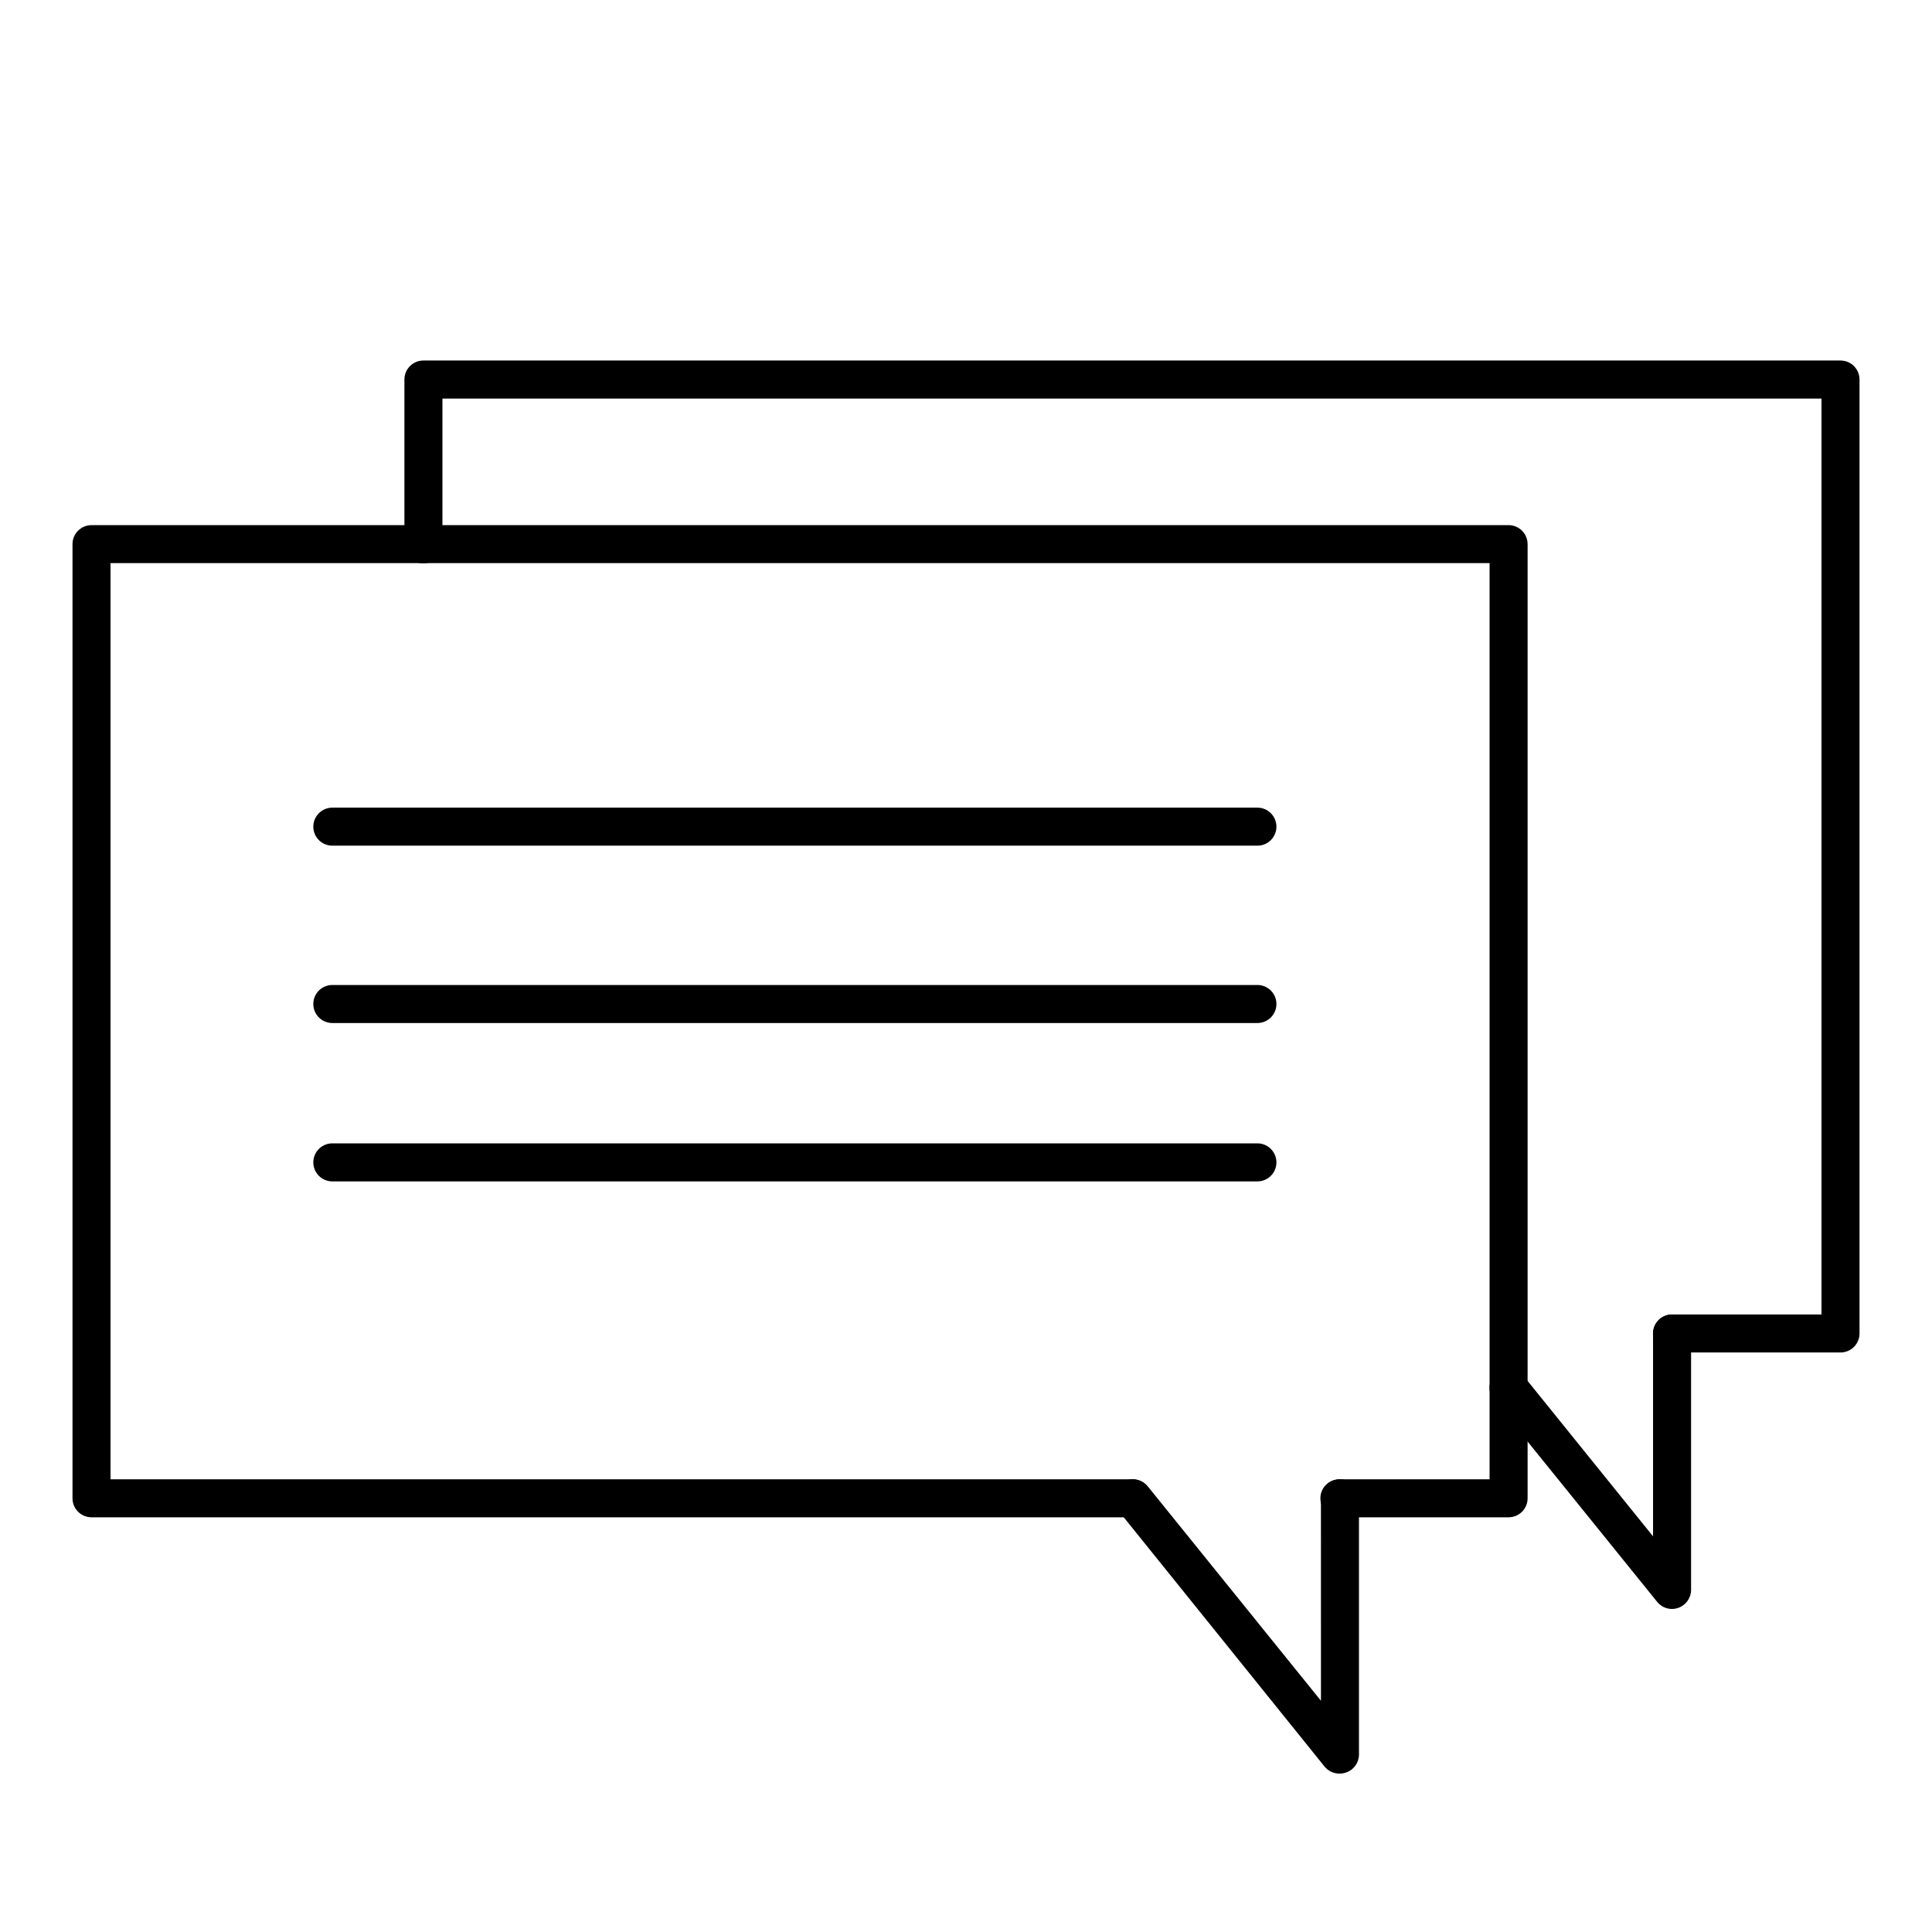
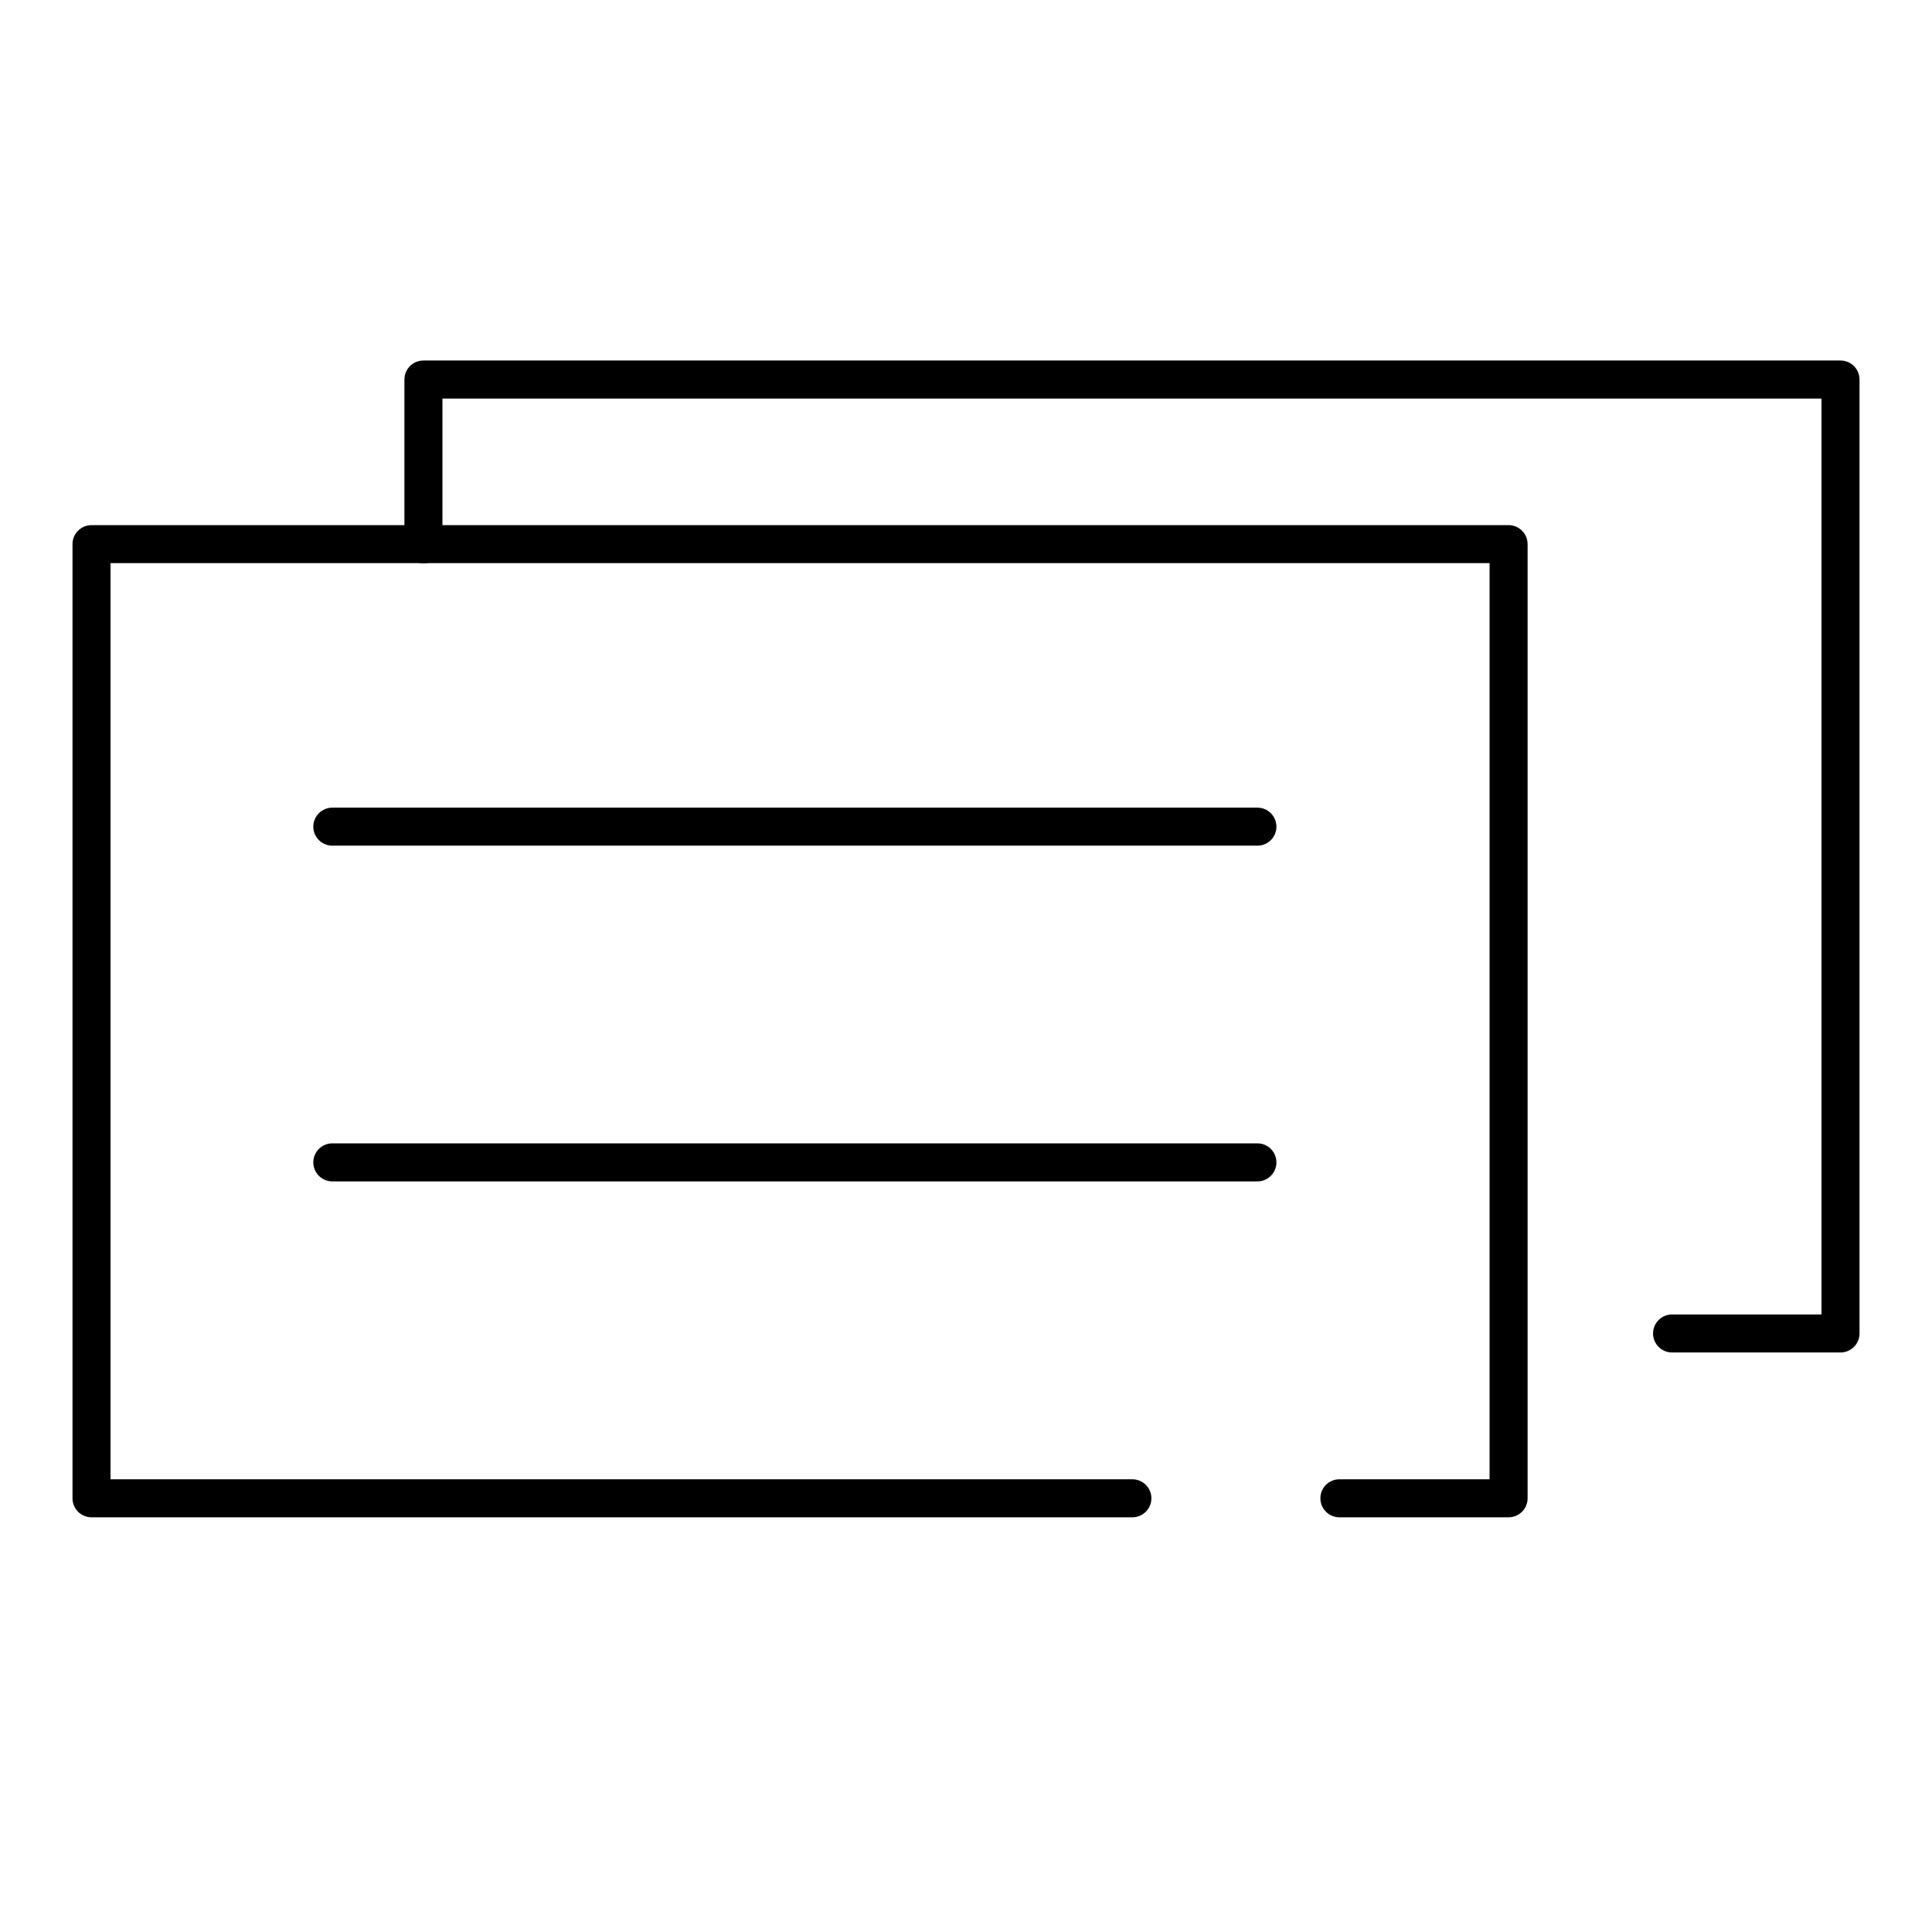
<svg xmlns="http://www.w3.org/2000/svg" fill="#000000" width="800px" height="800px" version="1.1" viewBox="144 144 512 512">
  <g>
    <path d="m543.79 546.1h-44.84c-2.781 0-5.035-2.254-5.035-5.035 0-2.785 2.254-5.039 5.035-5.039h39.801v-242.79h-365.46v242.79h270.8c2.781 0 5.039 2.254 5.039 5.039 0 2.781-2.258 5.035-5.039 5.035h-275.84c-2.781 0-5.039-2.254-5.039-5.035v-252.86c0-2.781 2.258-5.039 5.039-5.039h375.54c1.336 0 2.617 0.531 3.562 1.477 0.945 0.945 1.477 2.227 1.477 3.562v252.86c0 1.336-0.531 2.617-1.477 3.562-0.945 0.945-2.227 1.473-3.562 1.473z" />
-     <path d="m498.95 614.02c-1.523 0.008-2.969-0.68-3.93-1.863l-54.711-67.914c-1.754-2.168-1.418-5.352 0.754-7.102 2.172-1.754 5.352-1.414 7.106 0.754l45.898 56.828-0.004-53.652c0-2.785 2.258-5.039 5.039-5.039s5.039 2.254 5.039 5.039v67.914c-0.008 2.133-1.363 4.031-3.375 4.734-0.582 0.211-1.195 0.312-1.816 0.301z" />
    <path d="m631.75 502.42h-44.637c-2.781 0-5.039-2.254-5.039-5.035 0-2.785 2.258-5.039 5.039-5.039h39.598v-242.73h-365.46v38.641c0 2.781-2.258 5.039-5.039 5.039s-5.039-2.258-5.039-5.039v-43.68c0-2.785 2.258-5.039 5.039-5.039h375.54c1.336 0 2.617 0.531 3.562 1.477 0.945 0.945 1.477 2.227 1.477 3.562v252.81c0 1.336-0.531 2.617-1.477 3.562-0.945 0.941-2.227 1.473-3.562 1.473z" />
-     <path d="m587.11 570.39c-1.523 0.004-2.969-0.68-3.93-1.863l-43.328-53.605c-1.754-2.172-1.414-5.352 0.758-7.106 2.168-1.75 5.348-1.414 7.102 0.758l34.359 42.57v-53.754c0-2.785 2.258-5.039 5.039-5.039s5.039 2.254 5.039 5.039v67.961c-0.008 2.137-1.363 4.031-3.375 4.738-0.535 0.191-1.098 0.293-1.664 0.301z" />
    <path d="m477.23 368.11h-245.16c-2.781 0-5.039-2.254-5.039-5.035 0-2.785 2.258-5.039 5.039-5.039h245.16c2.781 0 5.035 2.254 5.035 5.039 0 2.781-2.254 5.035-5.035 5.035z" />
-     <path d="m477.23 415.11h-245.16c-2.781 0-5.039-2.258-5.039-5.039s2.258-5.039 5.039-5.039h245.16c2.781 0 5.035 2.258 5.035 5.039s-2.254 5.039-5.035 5.039z" />
    <path d="m477.23 457.08h-245.16c-2.781 0-5.039-2.258-5.039-5.039 0-2.785 2.258-5.039 5.039-5.039h245.16c2.781 0 5.035 2.254 5.035 5.039 0 2.781-2.254 5.039-5.035 5.039z" />
  </g>
</svg>